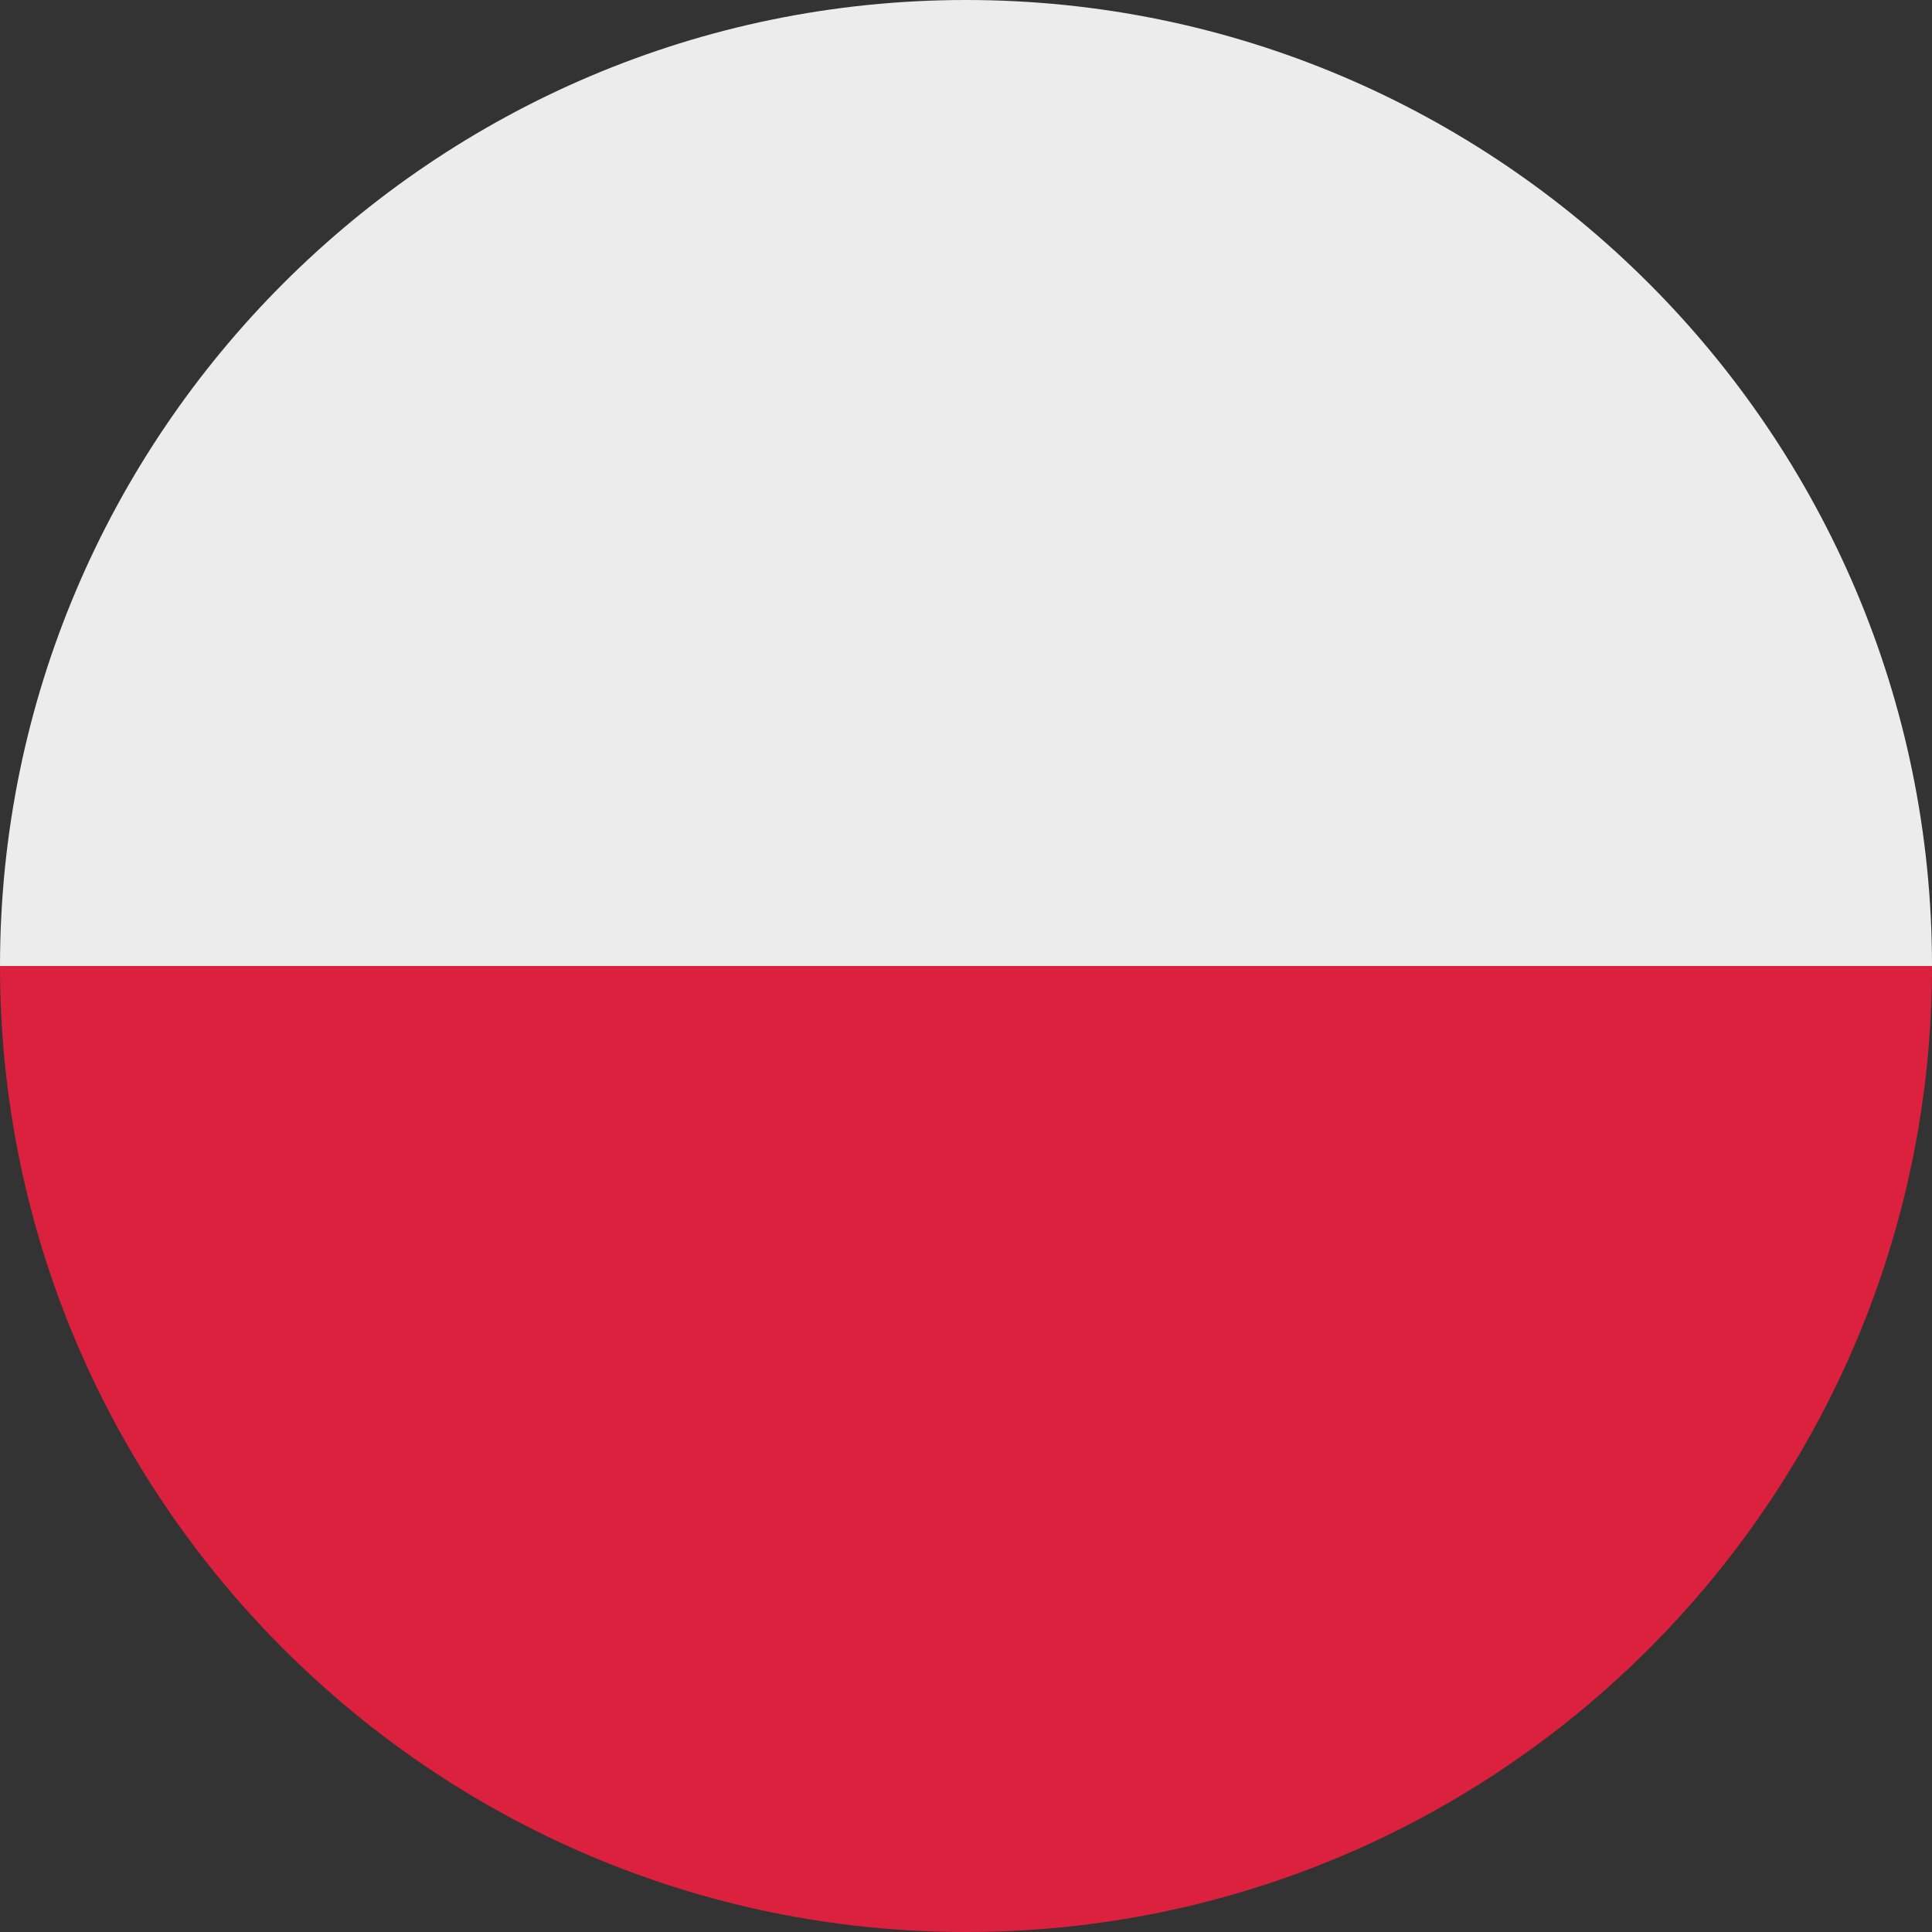
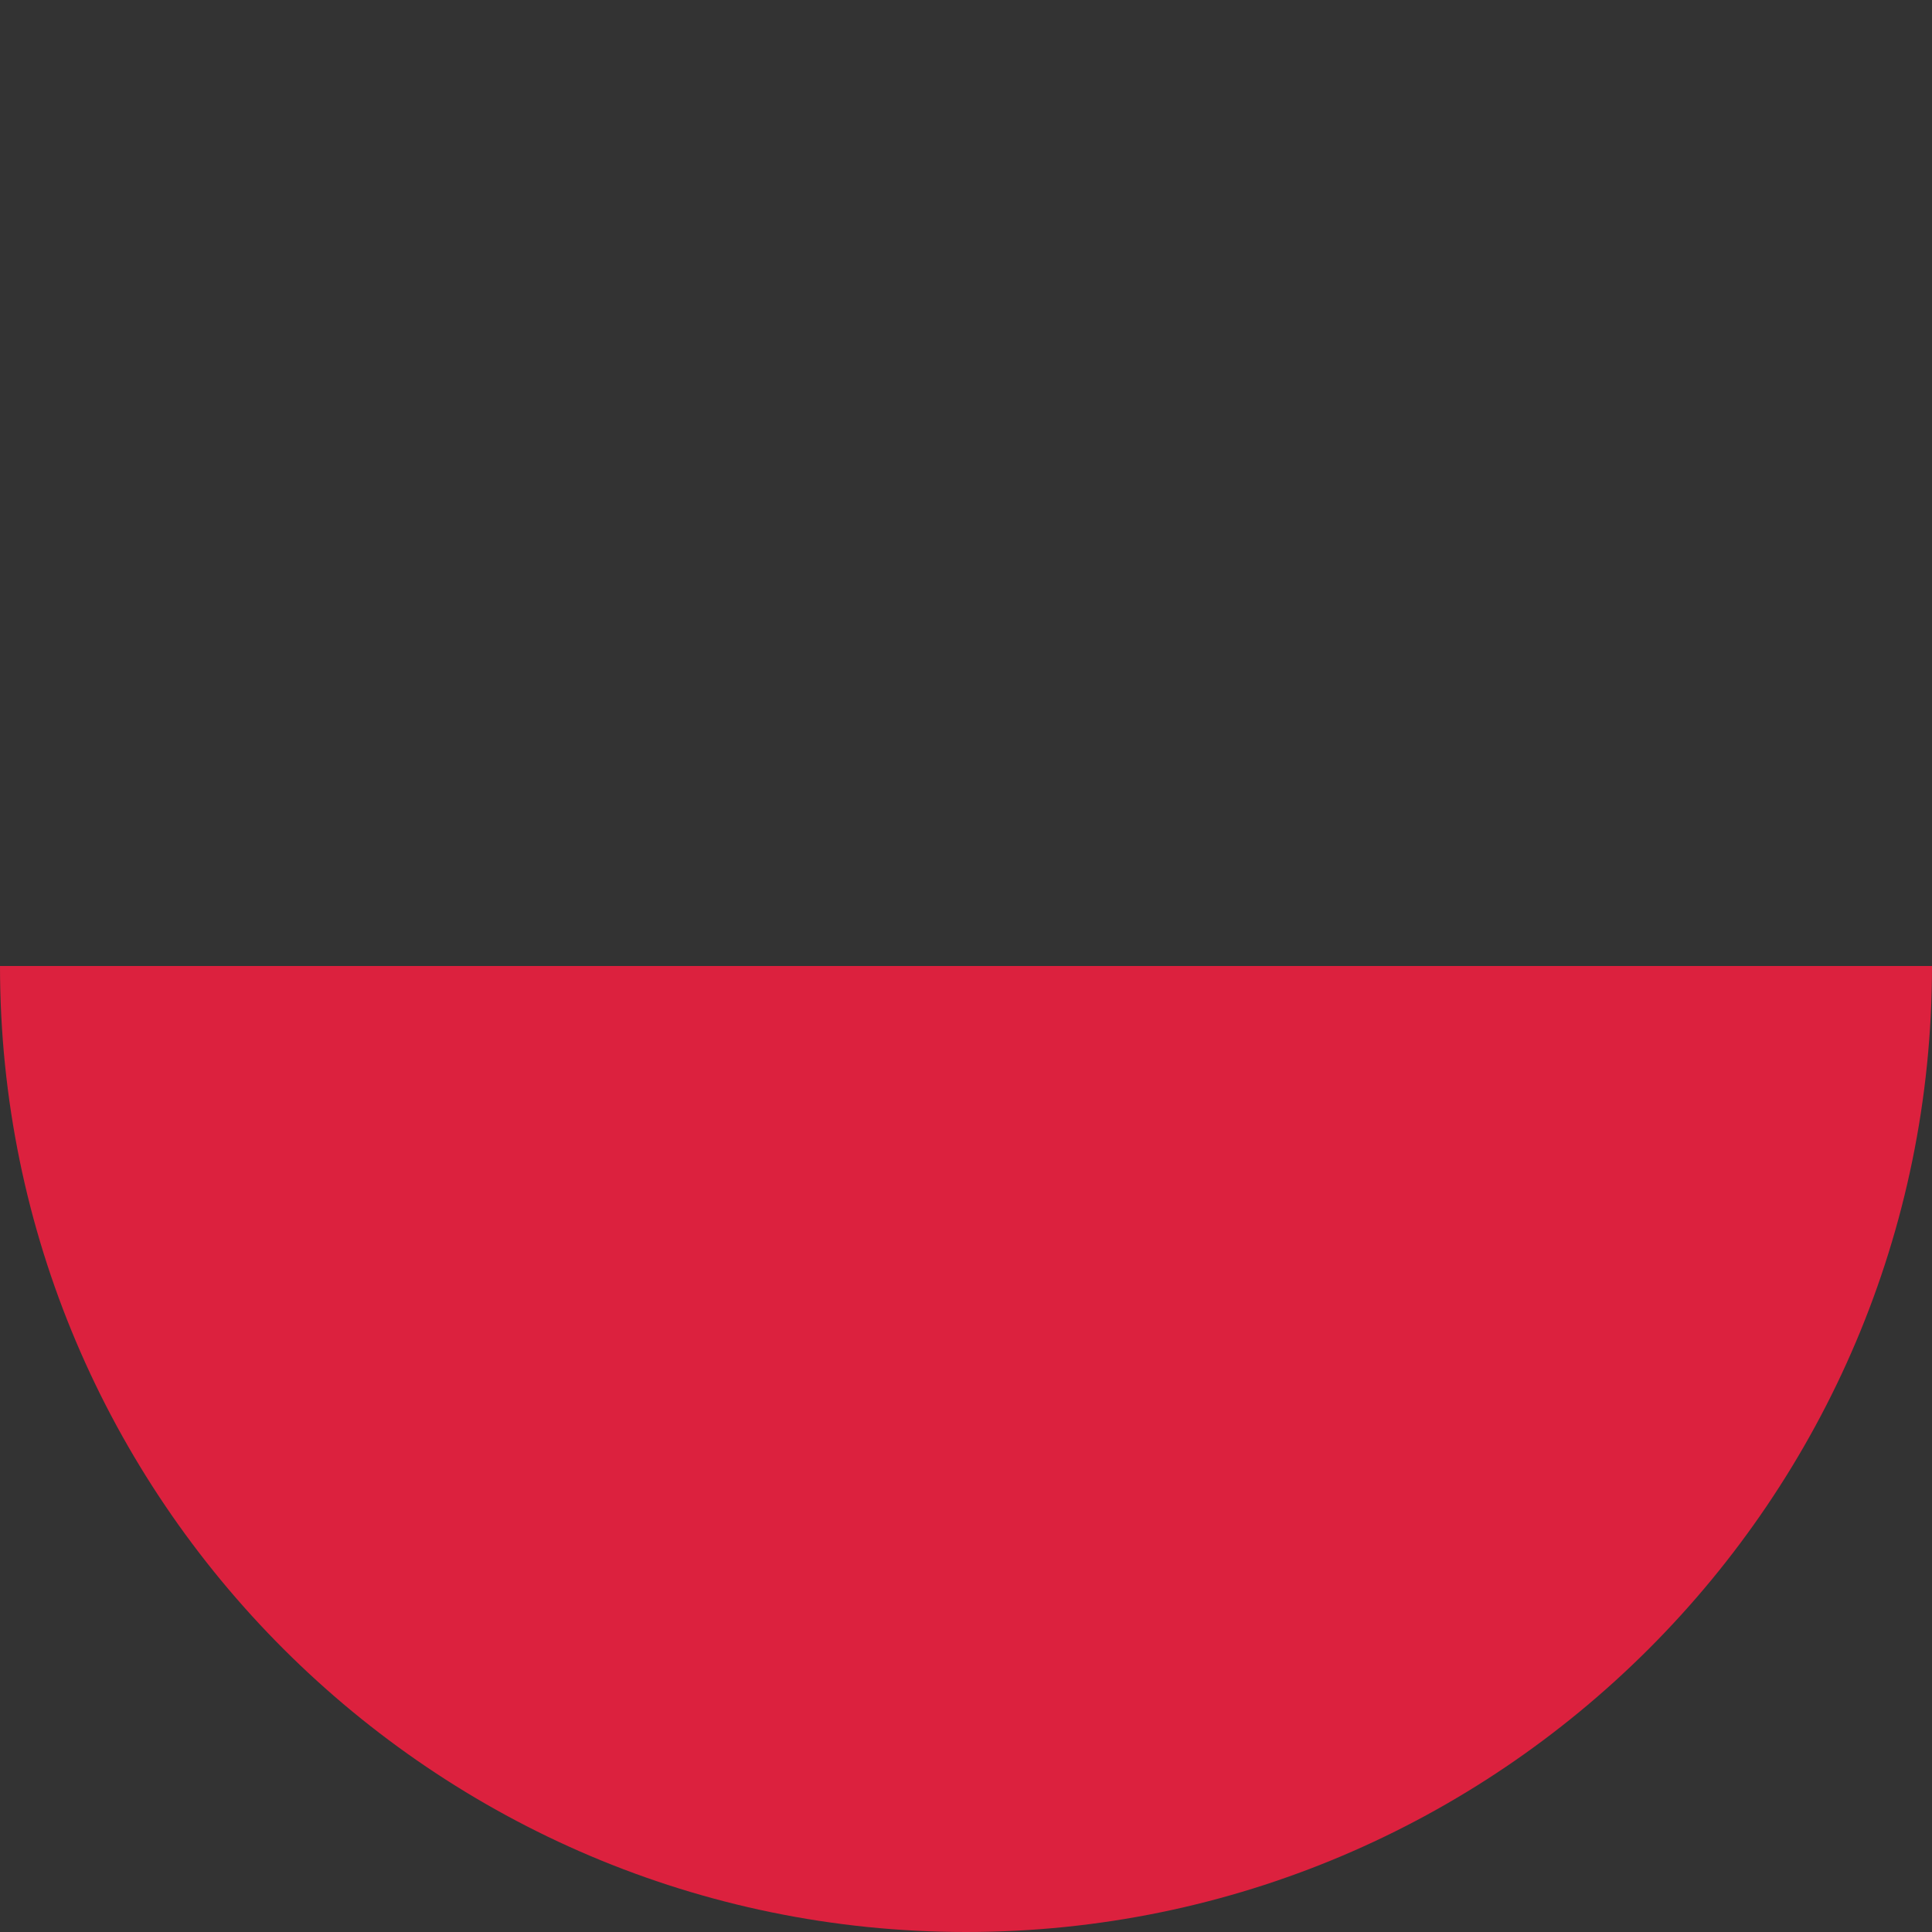
<svg xmlns="http://www.w3.org/2000/svg" id="Ebene_2" width="14.41mm" height="14.41mm" viewBox="0 0 40.86 40.86">
  <rect x="0" y="0" width="40.86" height="40.86" fill="#333333" stroke="none" />
  <defs>
    <style>.cls-1{fill:#dc213e;}.cls-1,.cls-2{stroke-width:0px;}.cls-2{fill:#ececec;}</style>
  </defs>
  <g id="Ebene_1-2">
    <g id="poland">
-       <path class="cls-2" d="m20.43,0C9.17,0,0,9.17,0,20.43h40.86C40.86,9.17,31.7,0,20.43,0Z" />
      <path class="cls-1" d="m20.43,40.86c11.27,0,20.43-9.16,20.43-20.43H0c0,11.27,9.17,20.43,20.43,20.43Z" />
    </g>
  </g>
</svg>